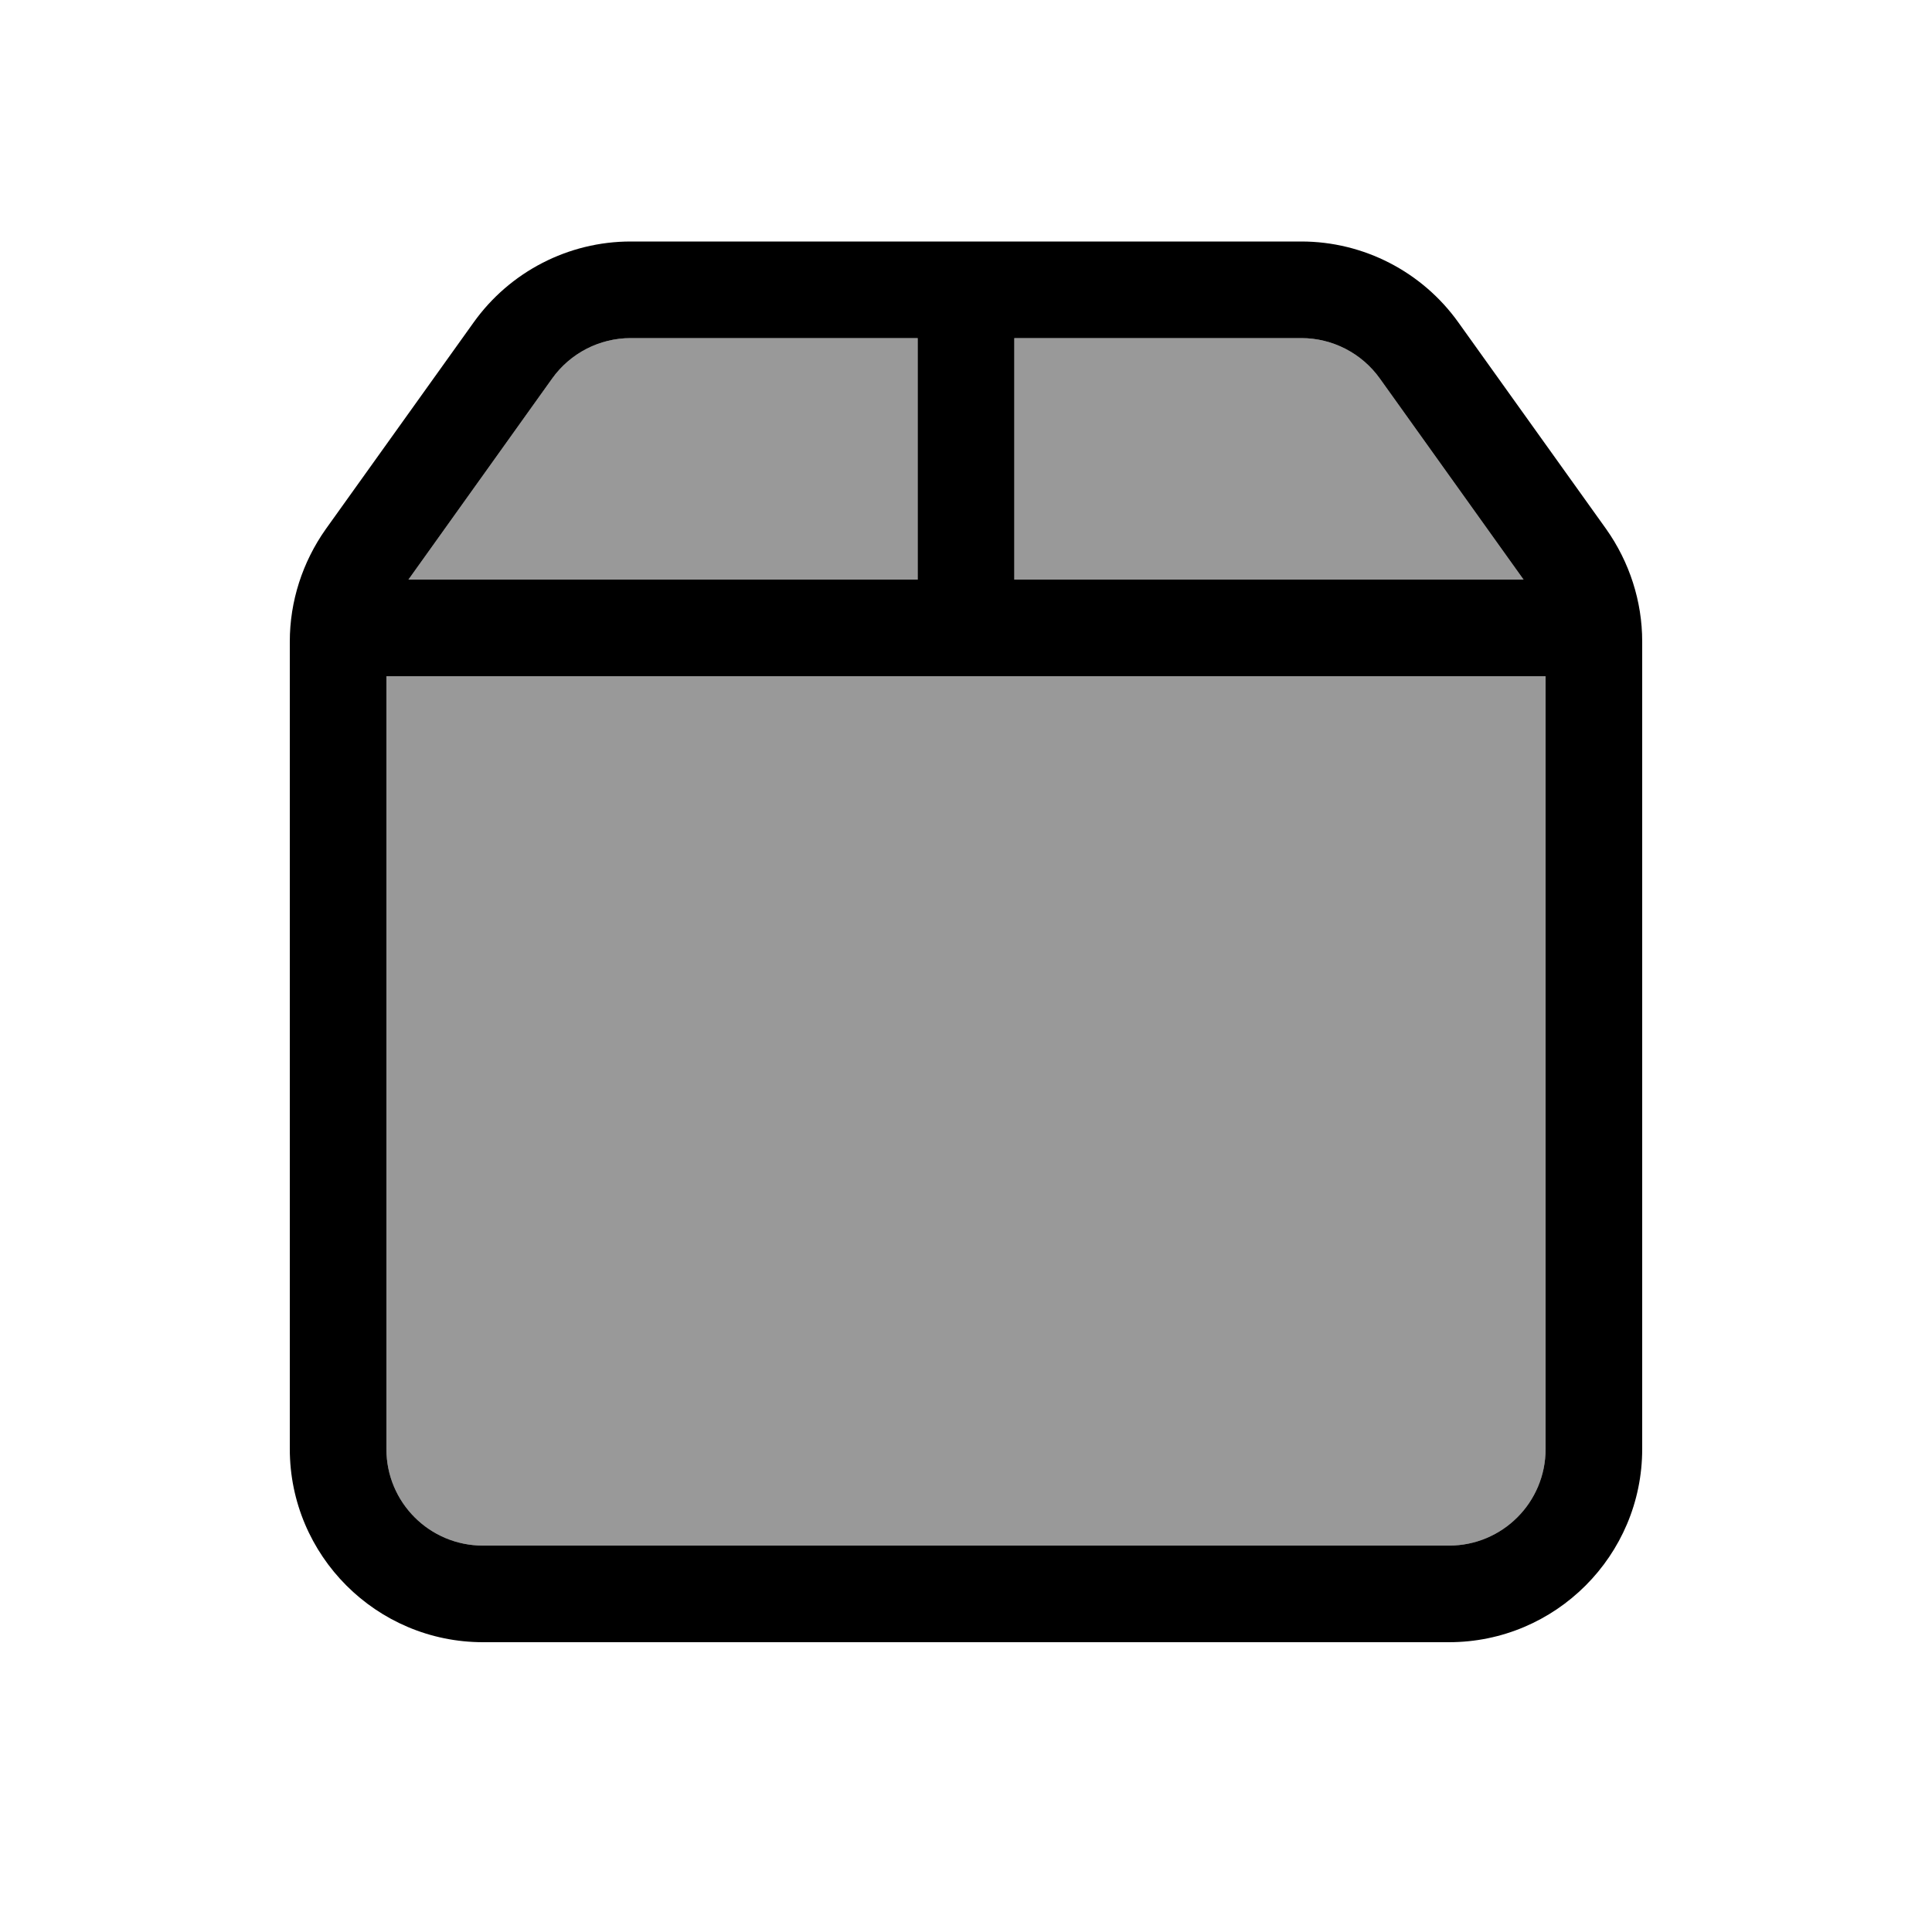
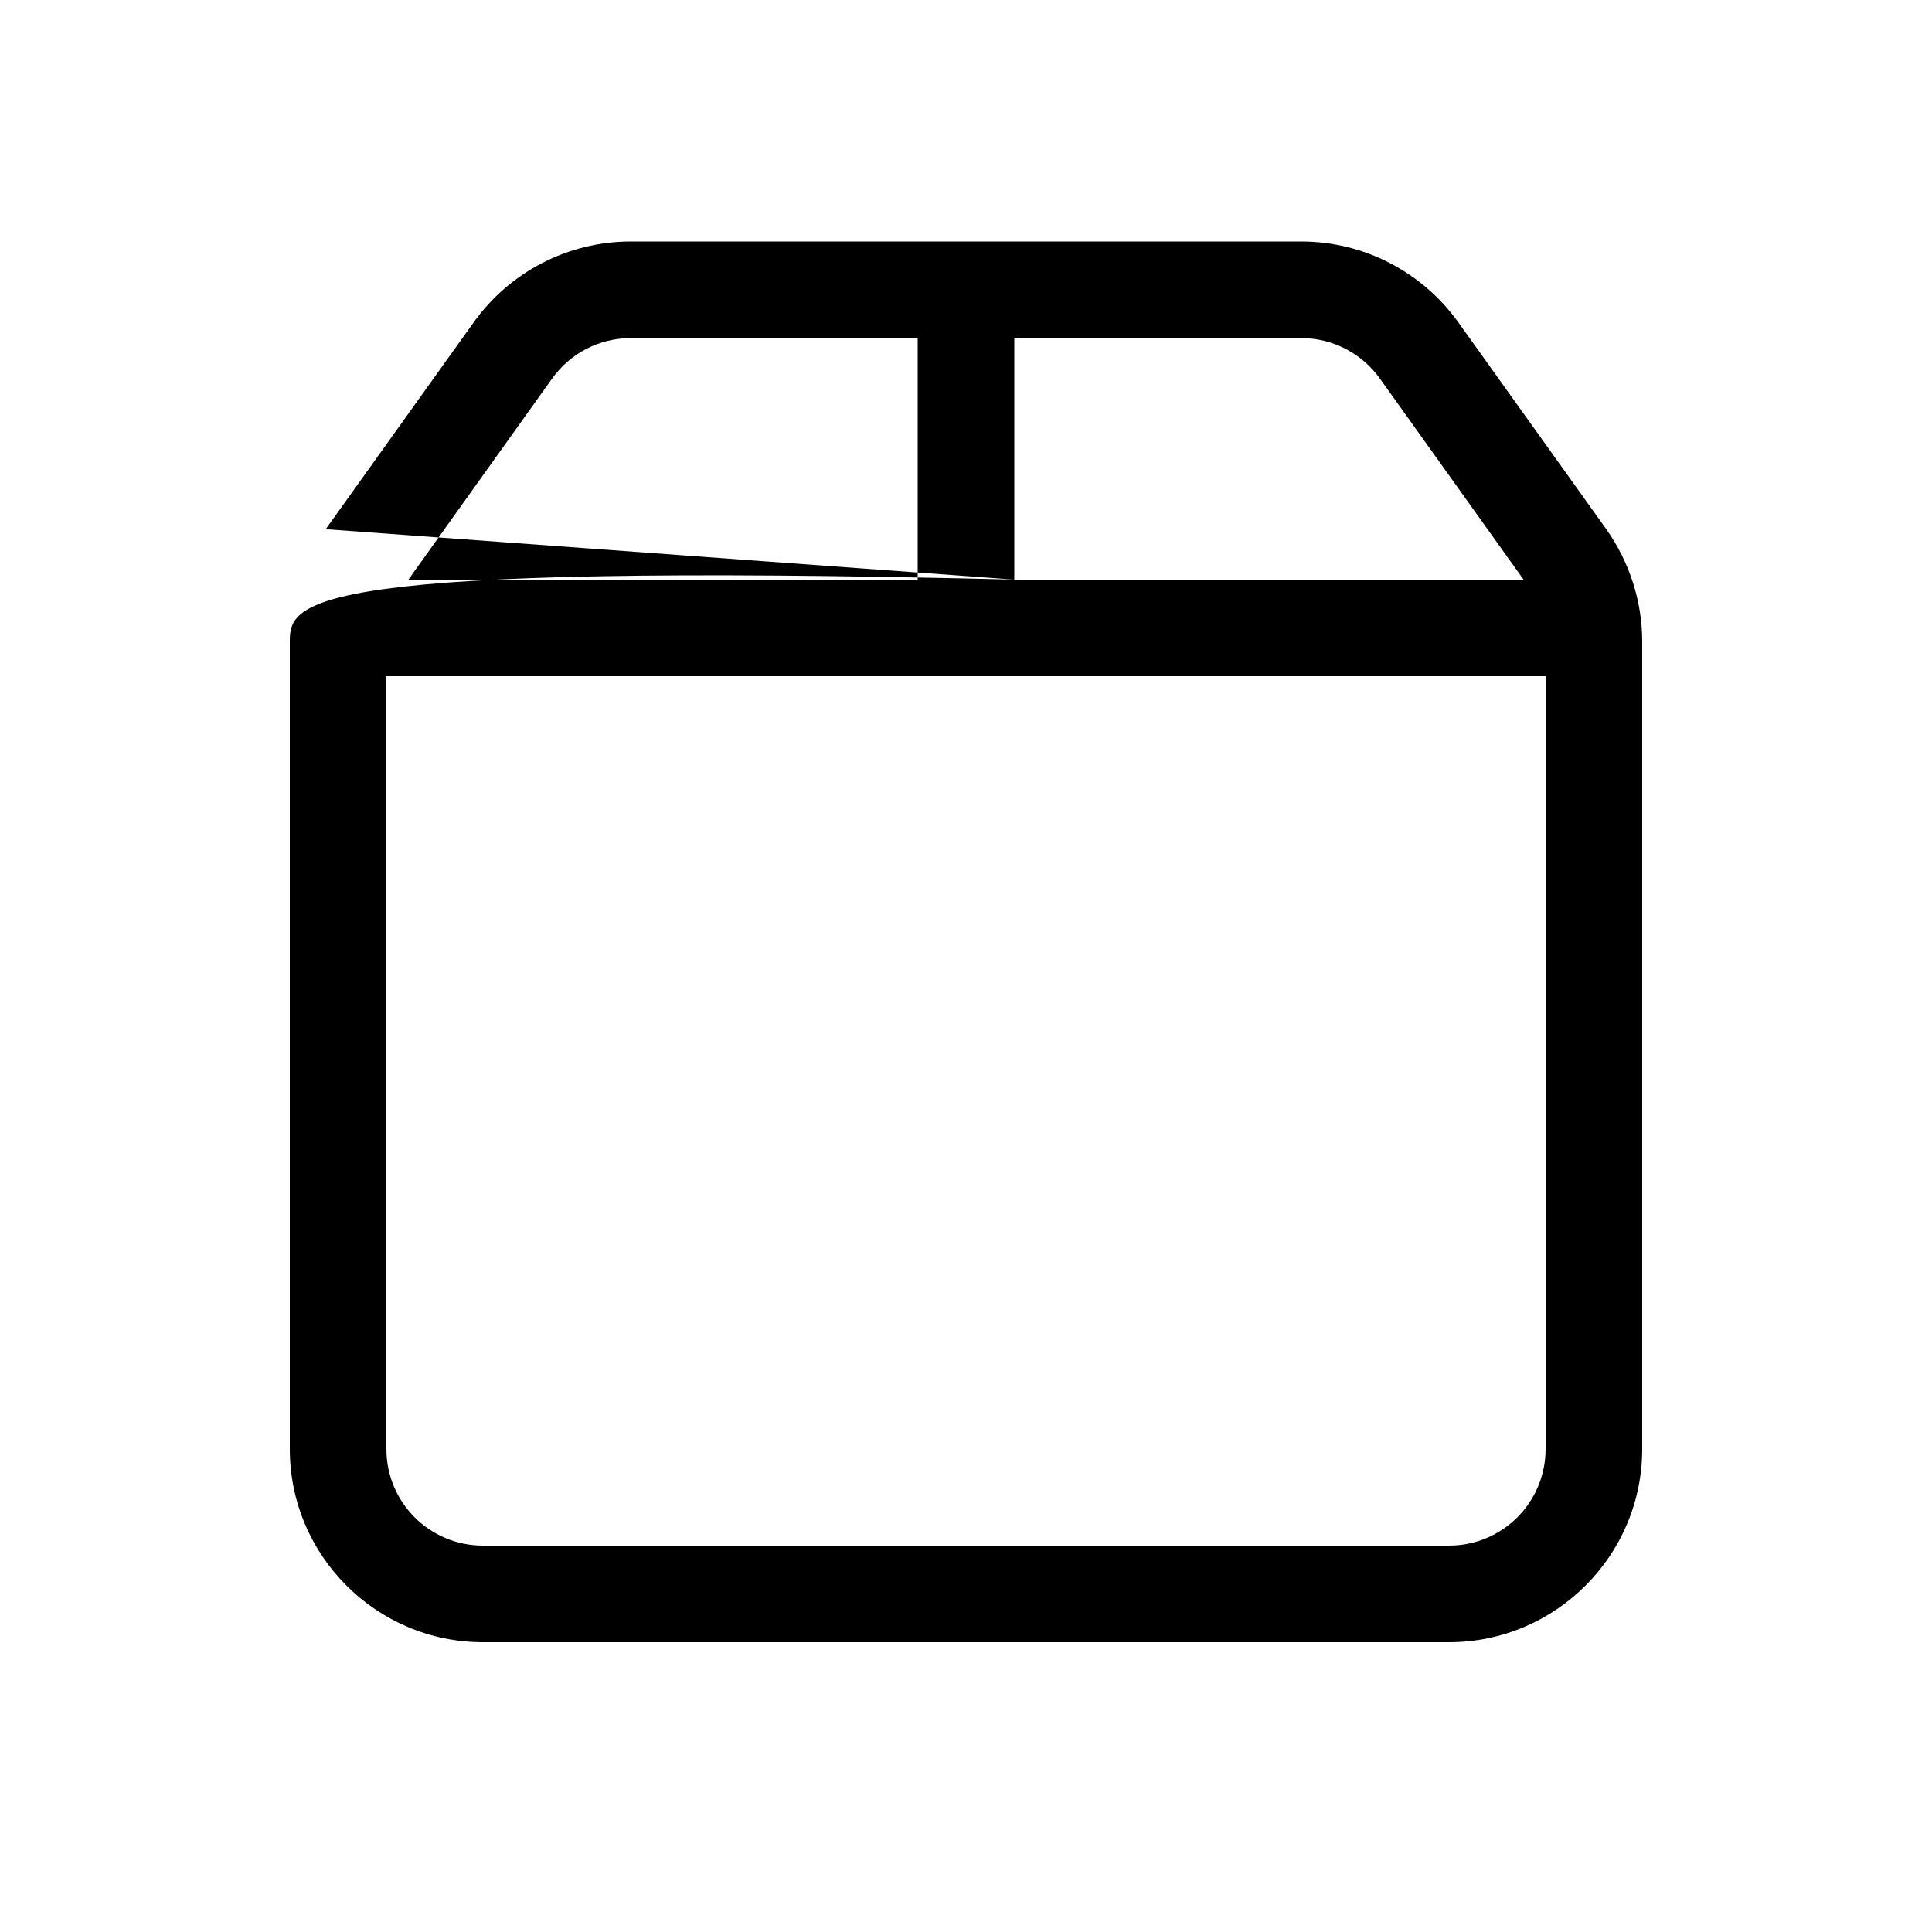
<svg xmlns="http://www.w3.org/2000/svg" viewBox="0 0 640 640">
-   <path opacity=".4" fill="currentColor" d="M128 224L128 480C128 497.7 142.3 512 160 512L480 512C497.7 512 512 497.7 512 480L512 224L128 224zM135.3 192L304 192L304 112L208.9 112C198.6 112 188.9 117 182.9 125.4L135.3 192zM336 112L336 192L504.7 192L457.1 125.4C451.1 117 441.4 112 431.1 112L336 112z" />
-   <path fill="currentColor" d="M512 480C512 497.7 497.7 512 480 512L160 512C142.3 512 128 497.7 128 480L128 224L512 224L512 480zM135.3 192L182.9 125.4C188.9 117 198.6 112 208.9 112L304 112L304 192L135.3 192zM336 192L336 112L431.1 112C441.4 112 451.1 117 457.1 125.4L504.7 192L336 192zM107.9 175.3C100.2 186.2 96 199.2 96 212.5L96 480C96 515.3 124.7 544 160 544L480 544C515.3 544 544 515.3 544 480L544 212.5C544 199.2 539.8 186.2 532.1 175.3L483.1 106.8C471.1 90 451.7 80 431.1 80L208.9 80C188.3 80 168.9 90 156.9 106.8L107.9 175.3z" />
+   <path fill="currentColor" d="M512 480C512 497.7 497.7 512 480 512L160 512C142.3 512 128 497.7 128 480L128 224L512 224L512 480zM135.3 192L182.9 125.4C188.9 117 198.6 112 208.9 112L304 112L304 192L135.3 192zM336 192L336 112L431.1 112C441.4 112 451.1 117 457.1 125.4L504.7 192L336 192zC100.2 186.2 96 199.2 96 212.5L96 480C96 515.3 124.7 544 160 544L480 544C515.3 544 544 515.3 544 480L544 212.5C544 199.2 539.8 186.2 532.1 175.3L483.1 106.8C471.1 90 451.7 80 431.1 80L208.9 80C188.3 80 168.9 90 156.9 106.8L107.9 175.3z" />
</svg>